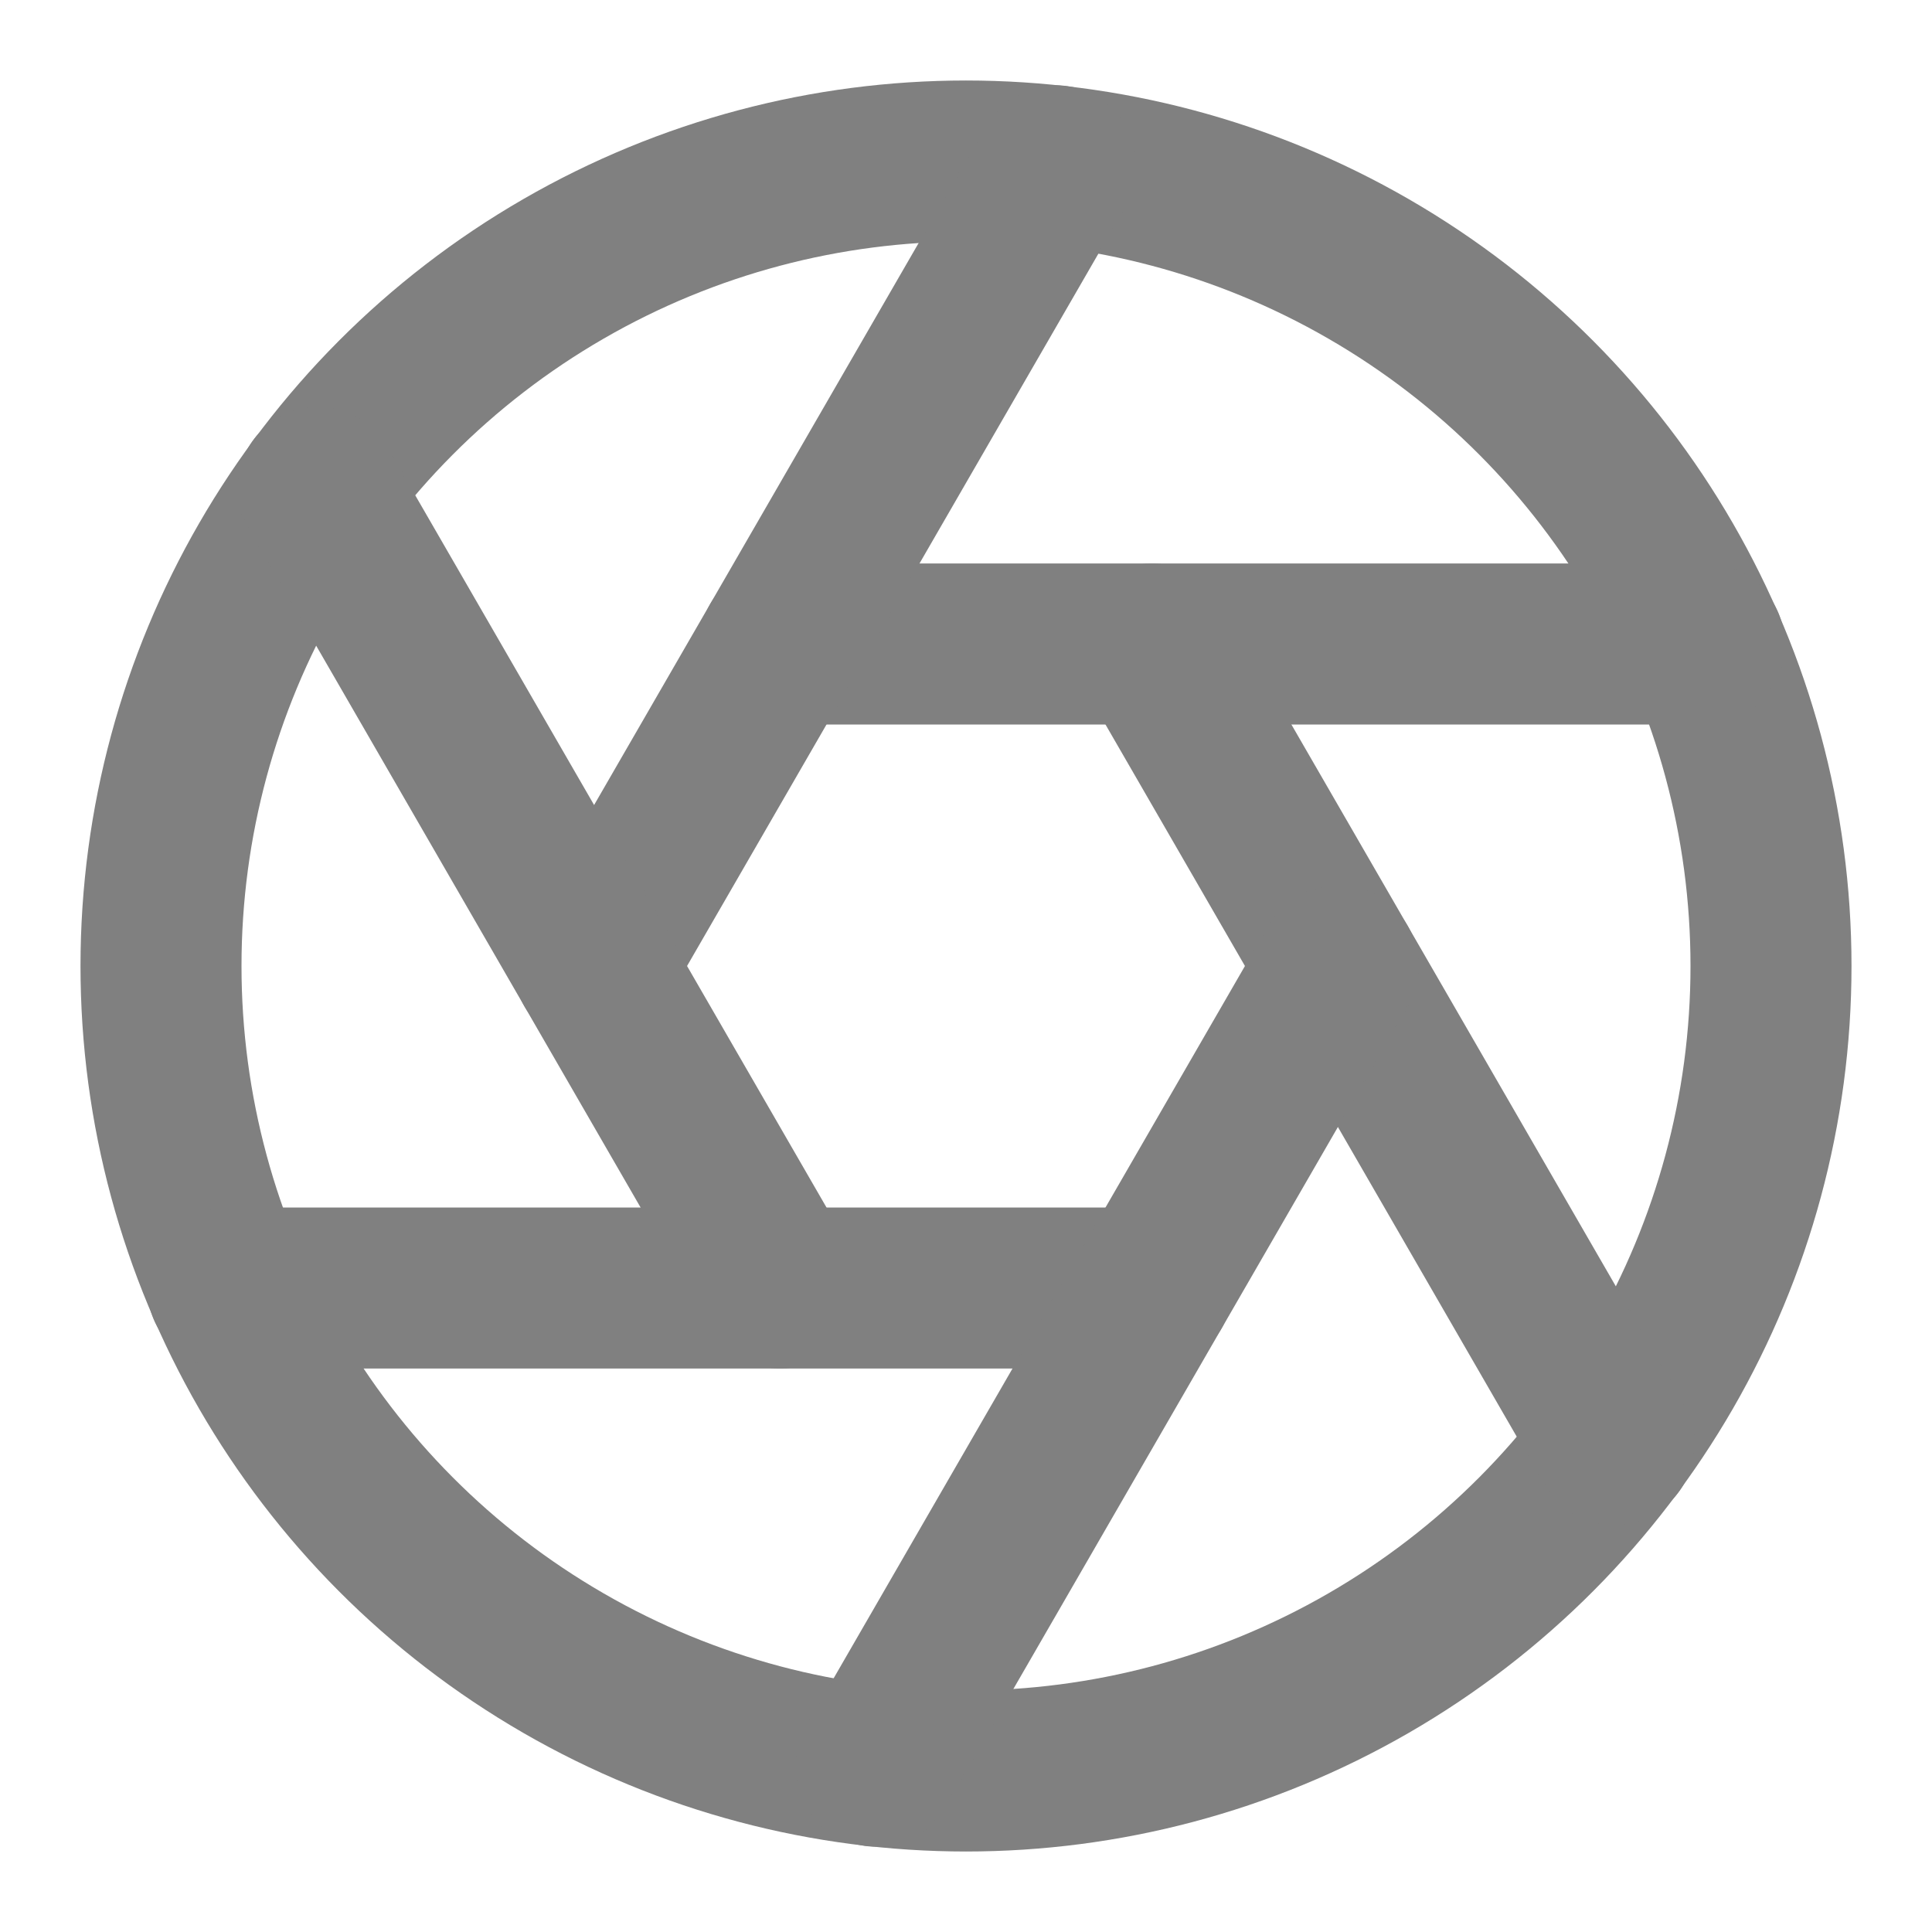
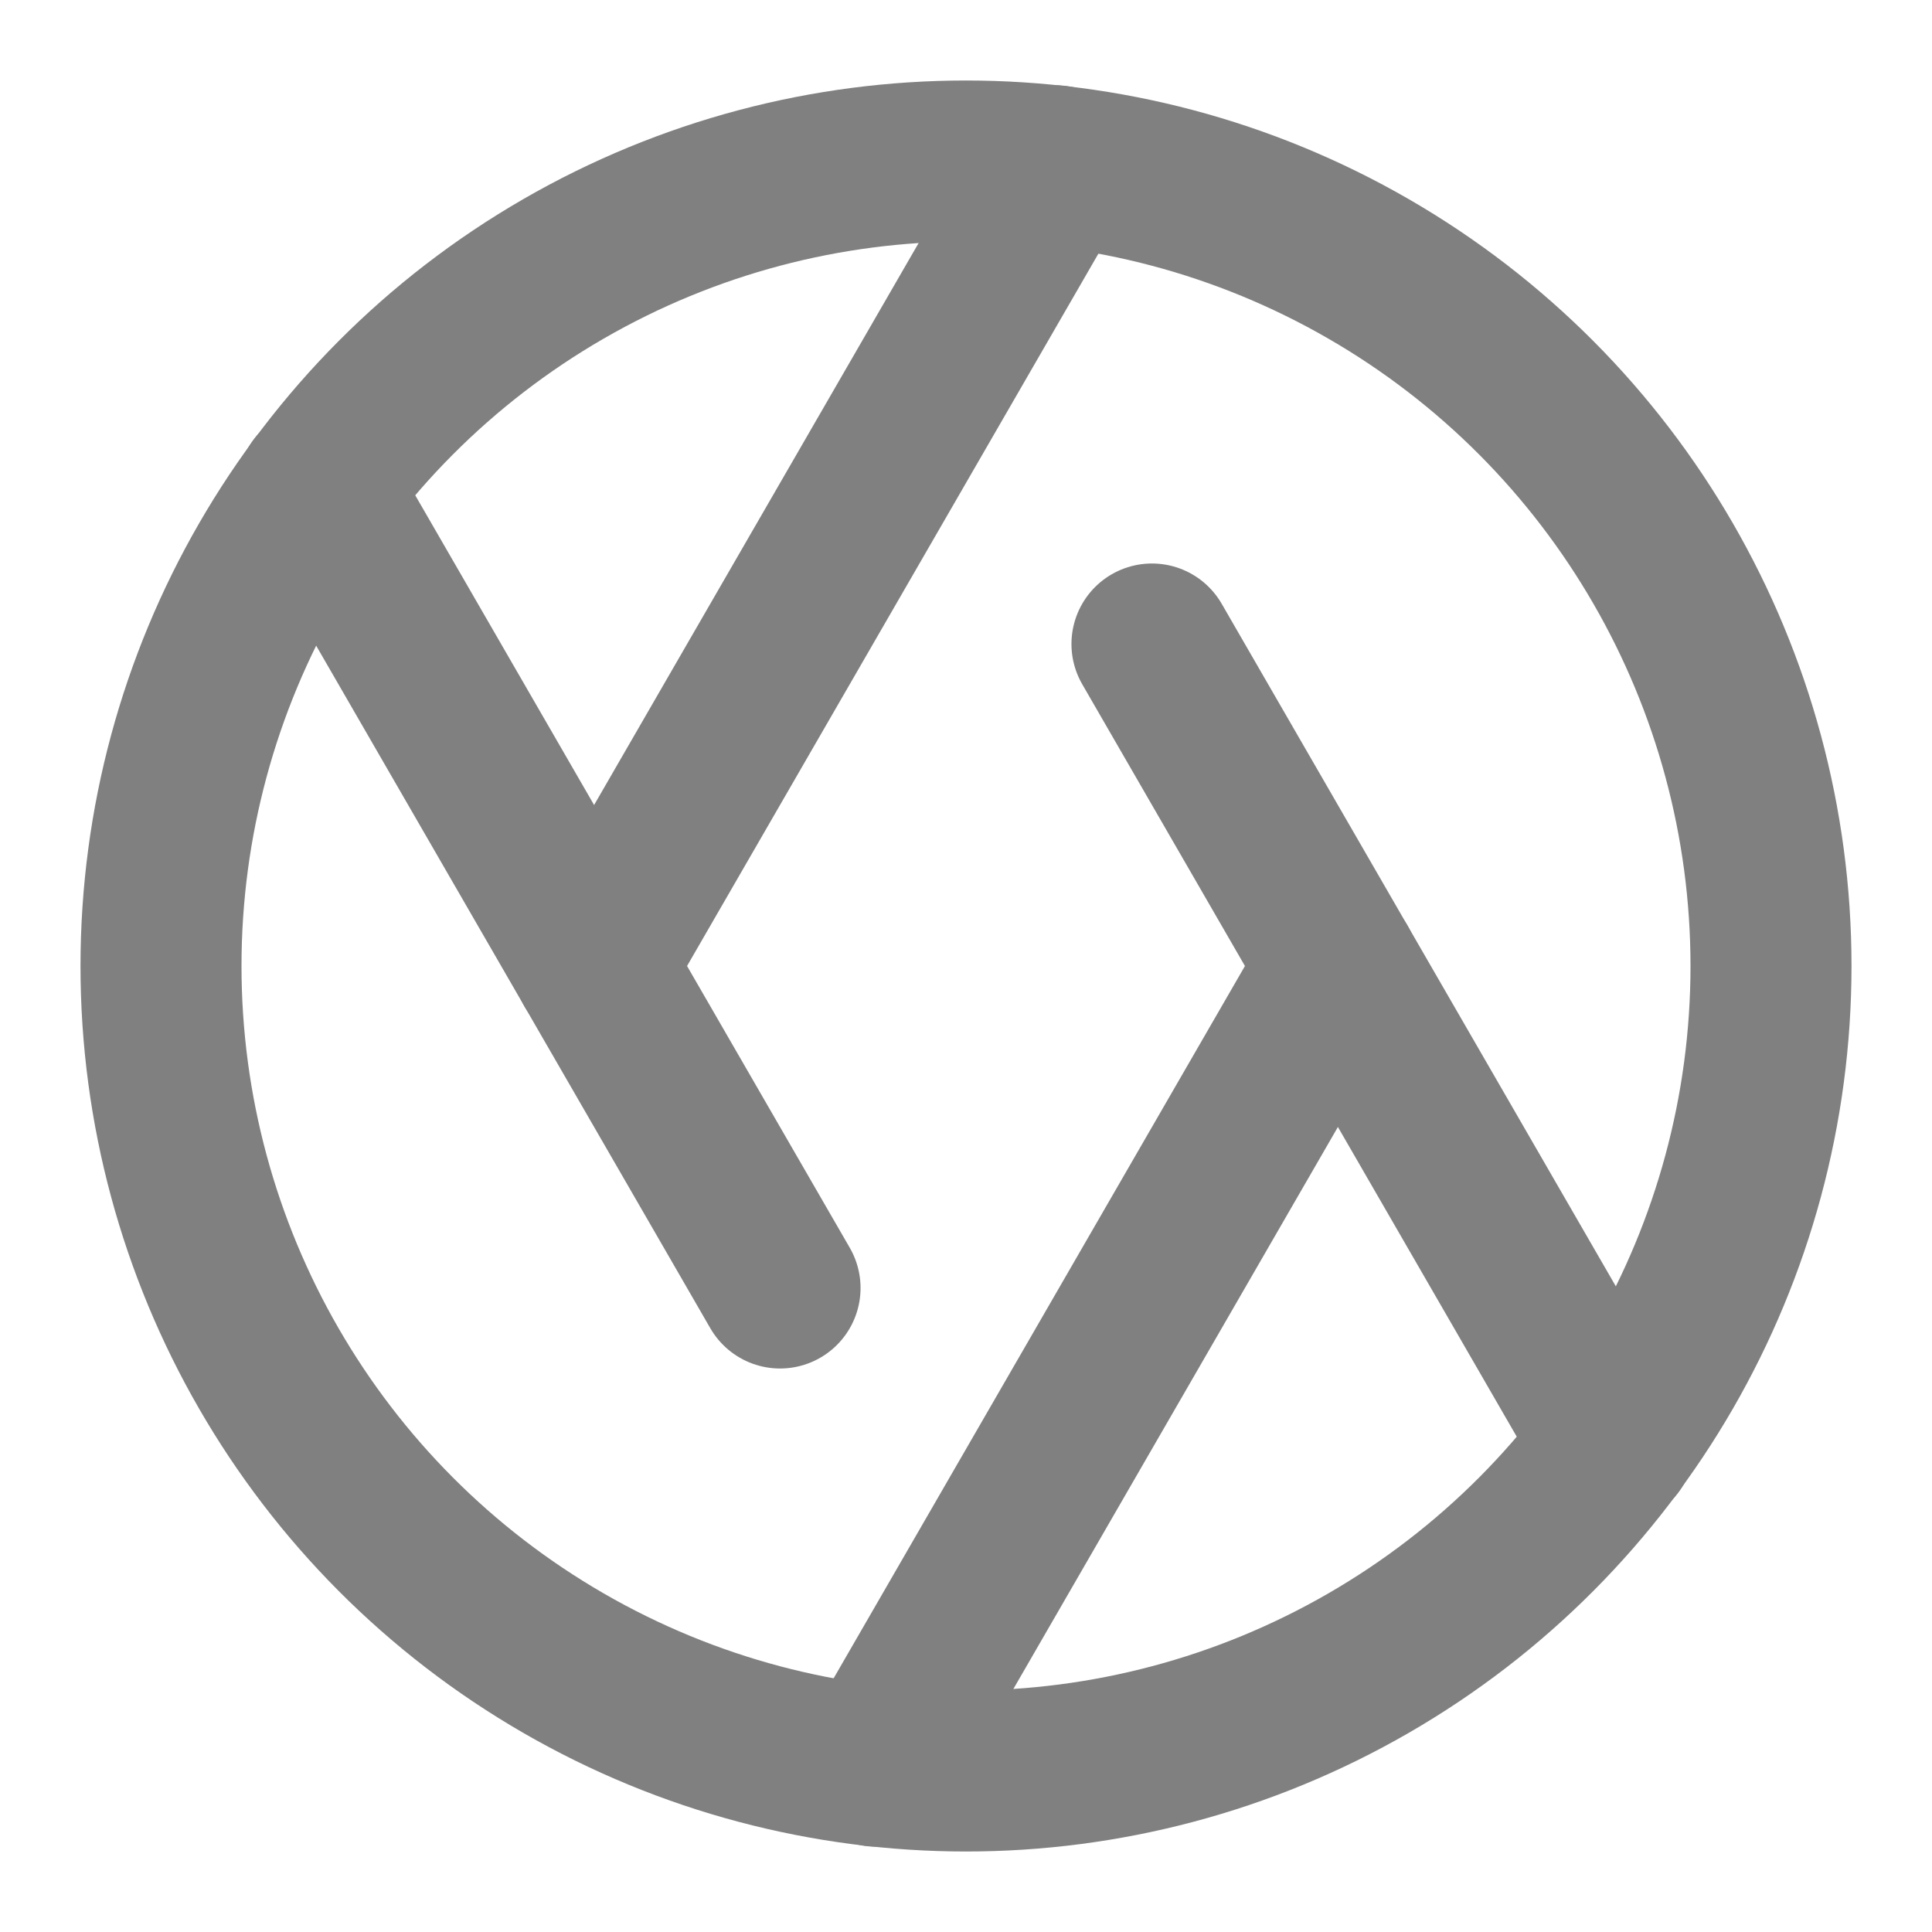
<svg xmlns="http://www.w3.org/2000/svg" class="feather feather-aperture" fill="none" height="24" stroke="gray" stroke-linecap="round" stroke-linejoin="round" stroke-width="2" viewBox="0 0 24 24" width="24">
  <circle cx="12" cy="12" r="10" />
  <line x1="14.31" x2="20.05" y1="8" y2="17.94" />
-   <line x1="9.69" x2="21.17" y1="8" y2="8" />
  <line x1="7.38" x2="13.12" y1="12" y2="2.06" />
  <line x1="9.69" x2="3.95" y1="16" y2="6.06" />
-   <line x1="14.31" x2="2.83" y1="16" y2="16" />
  <line x1="16.62" x2="10.88" y1="12" y2="21.94" />
</svg>